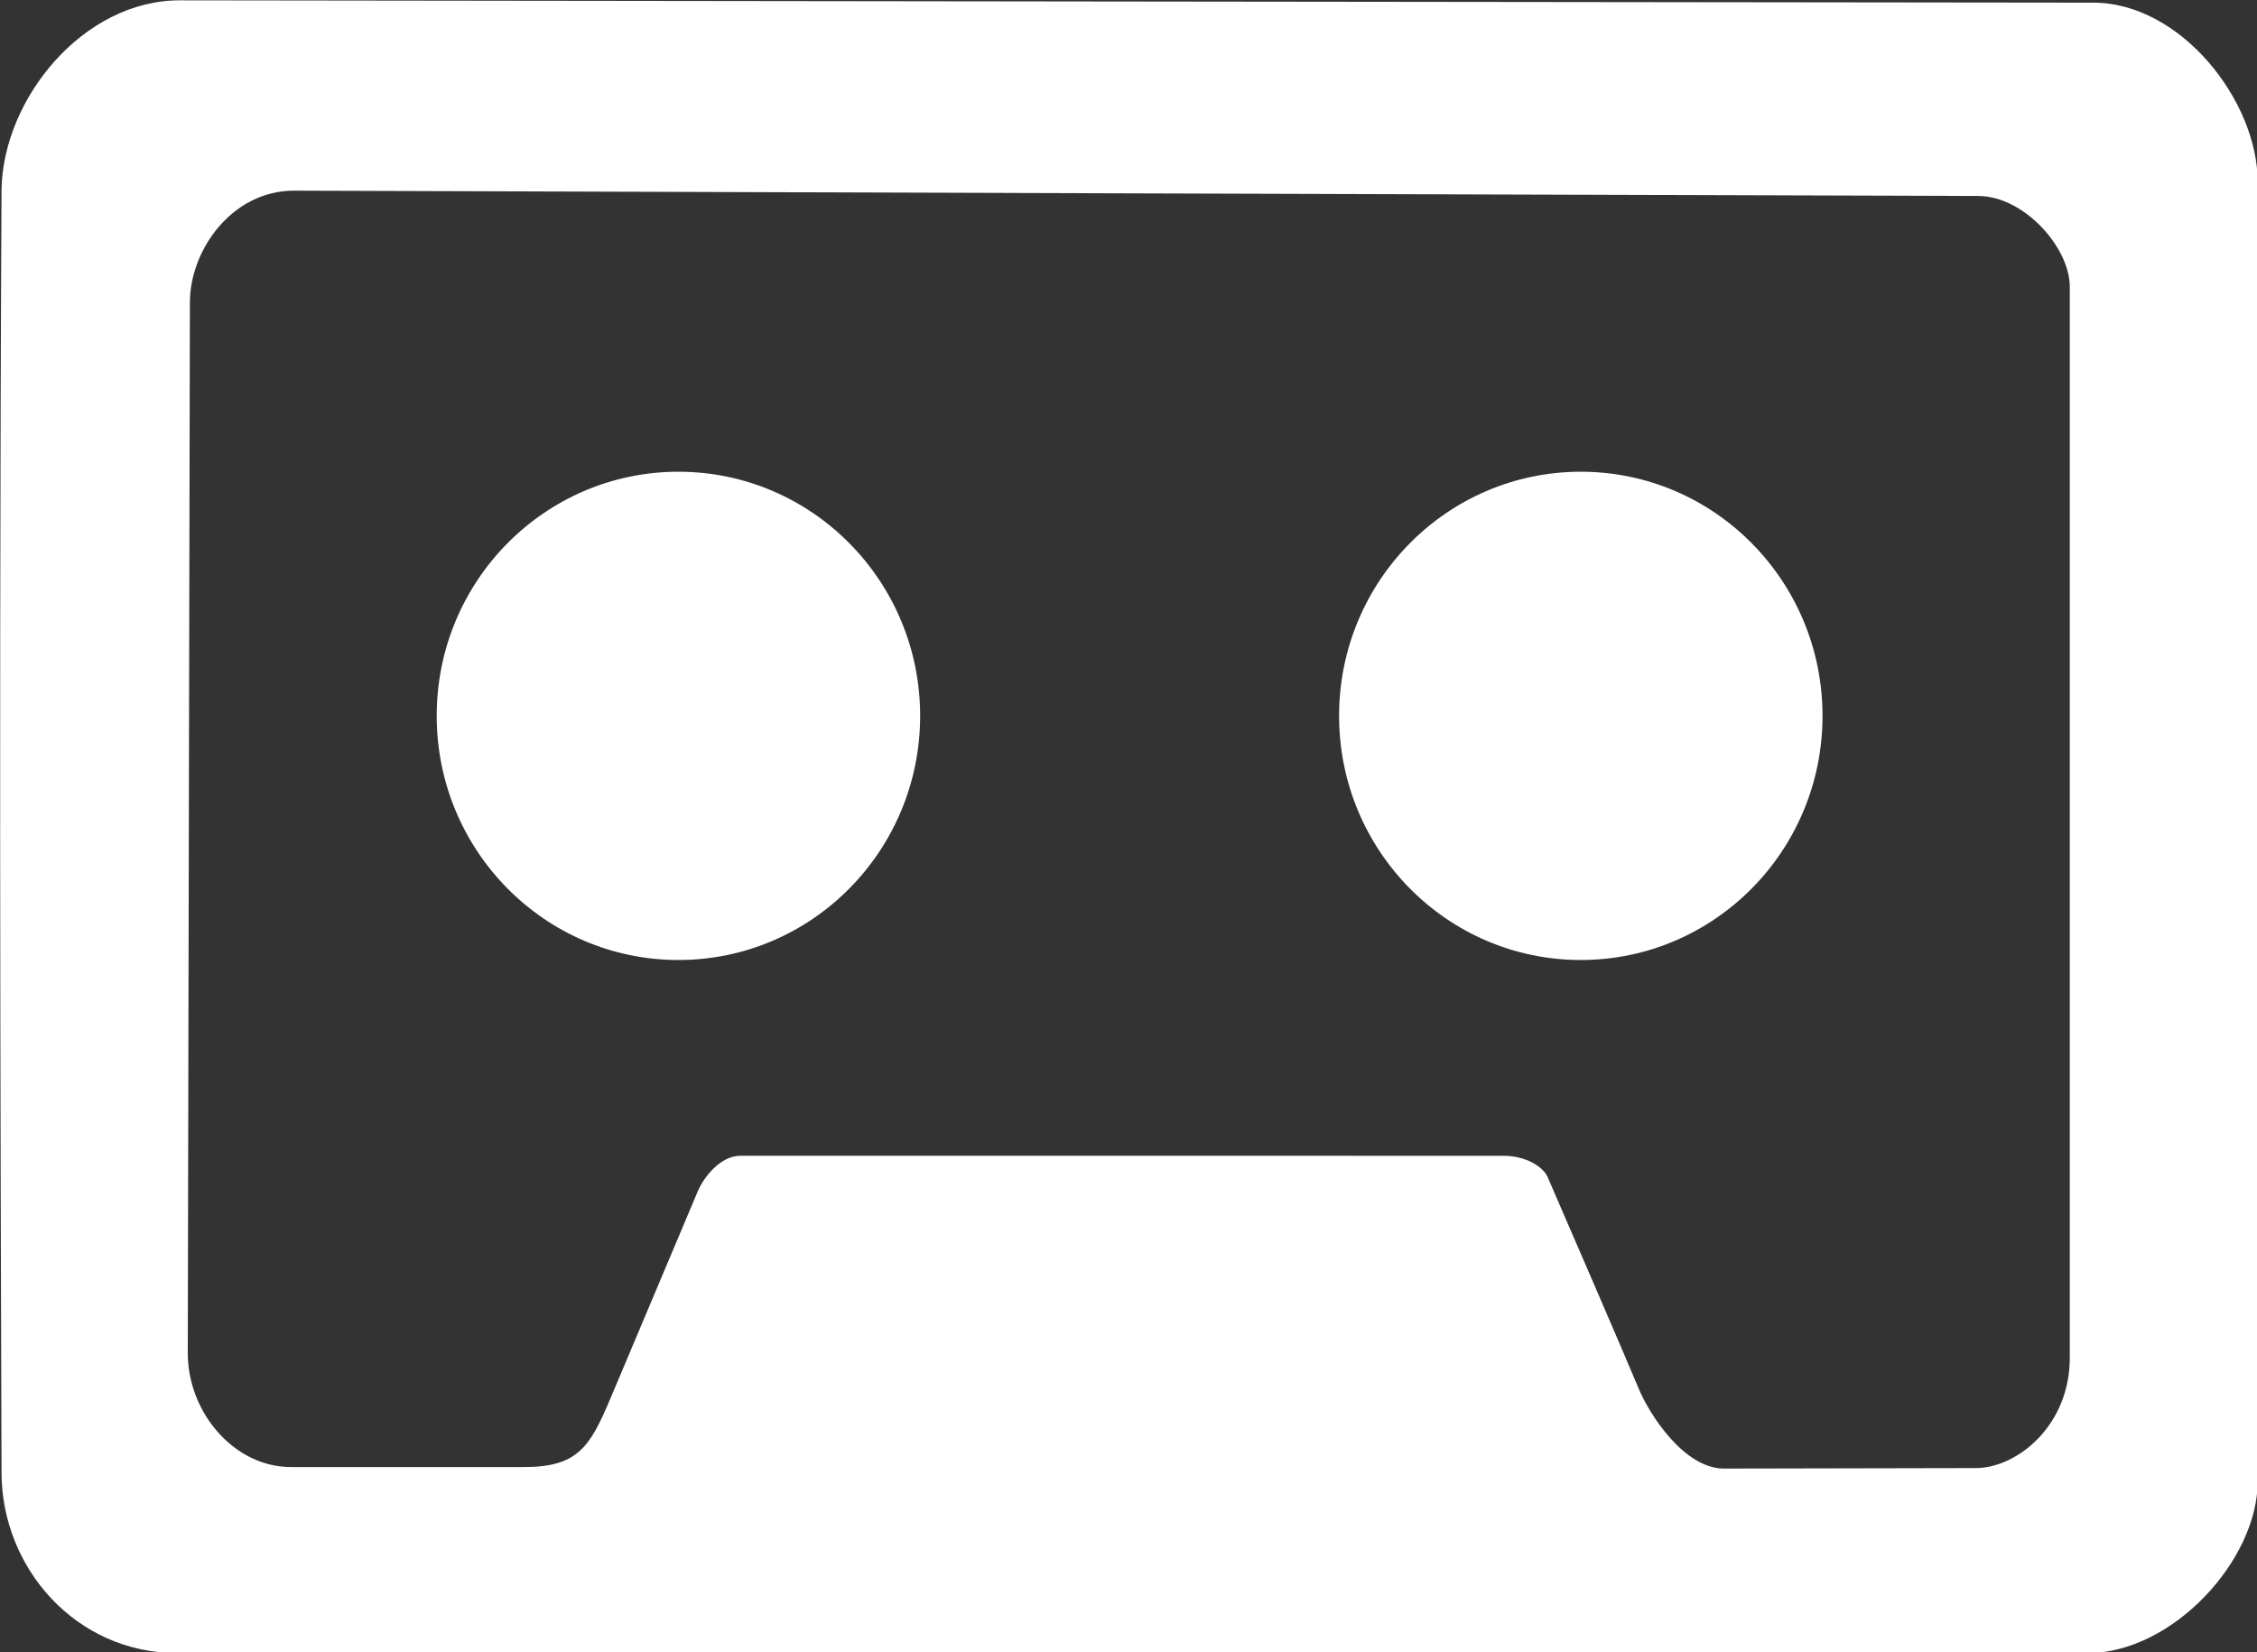
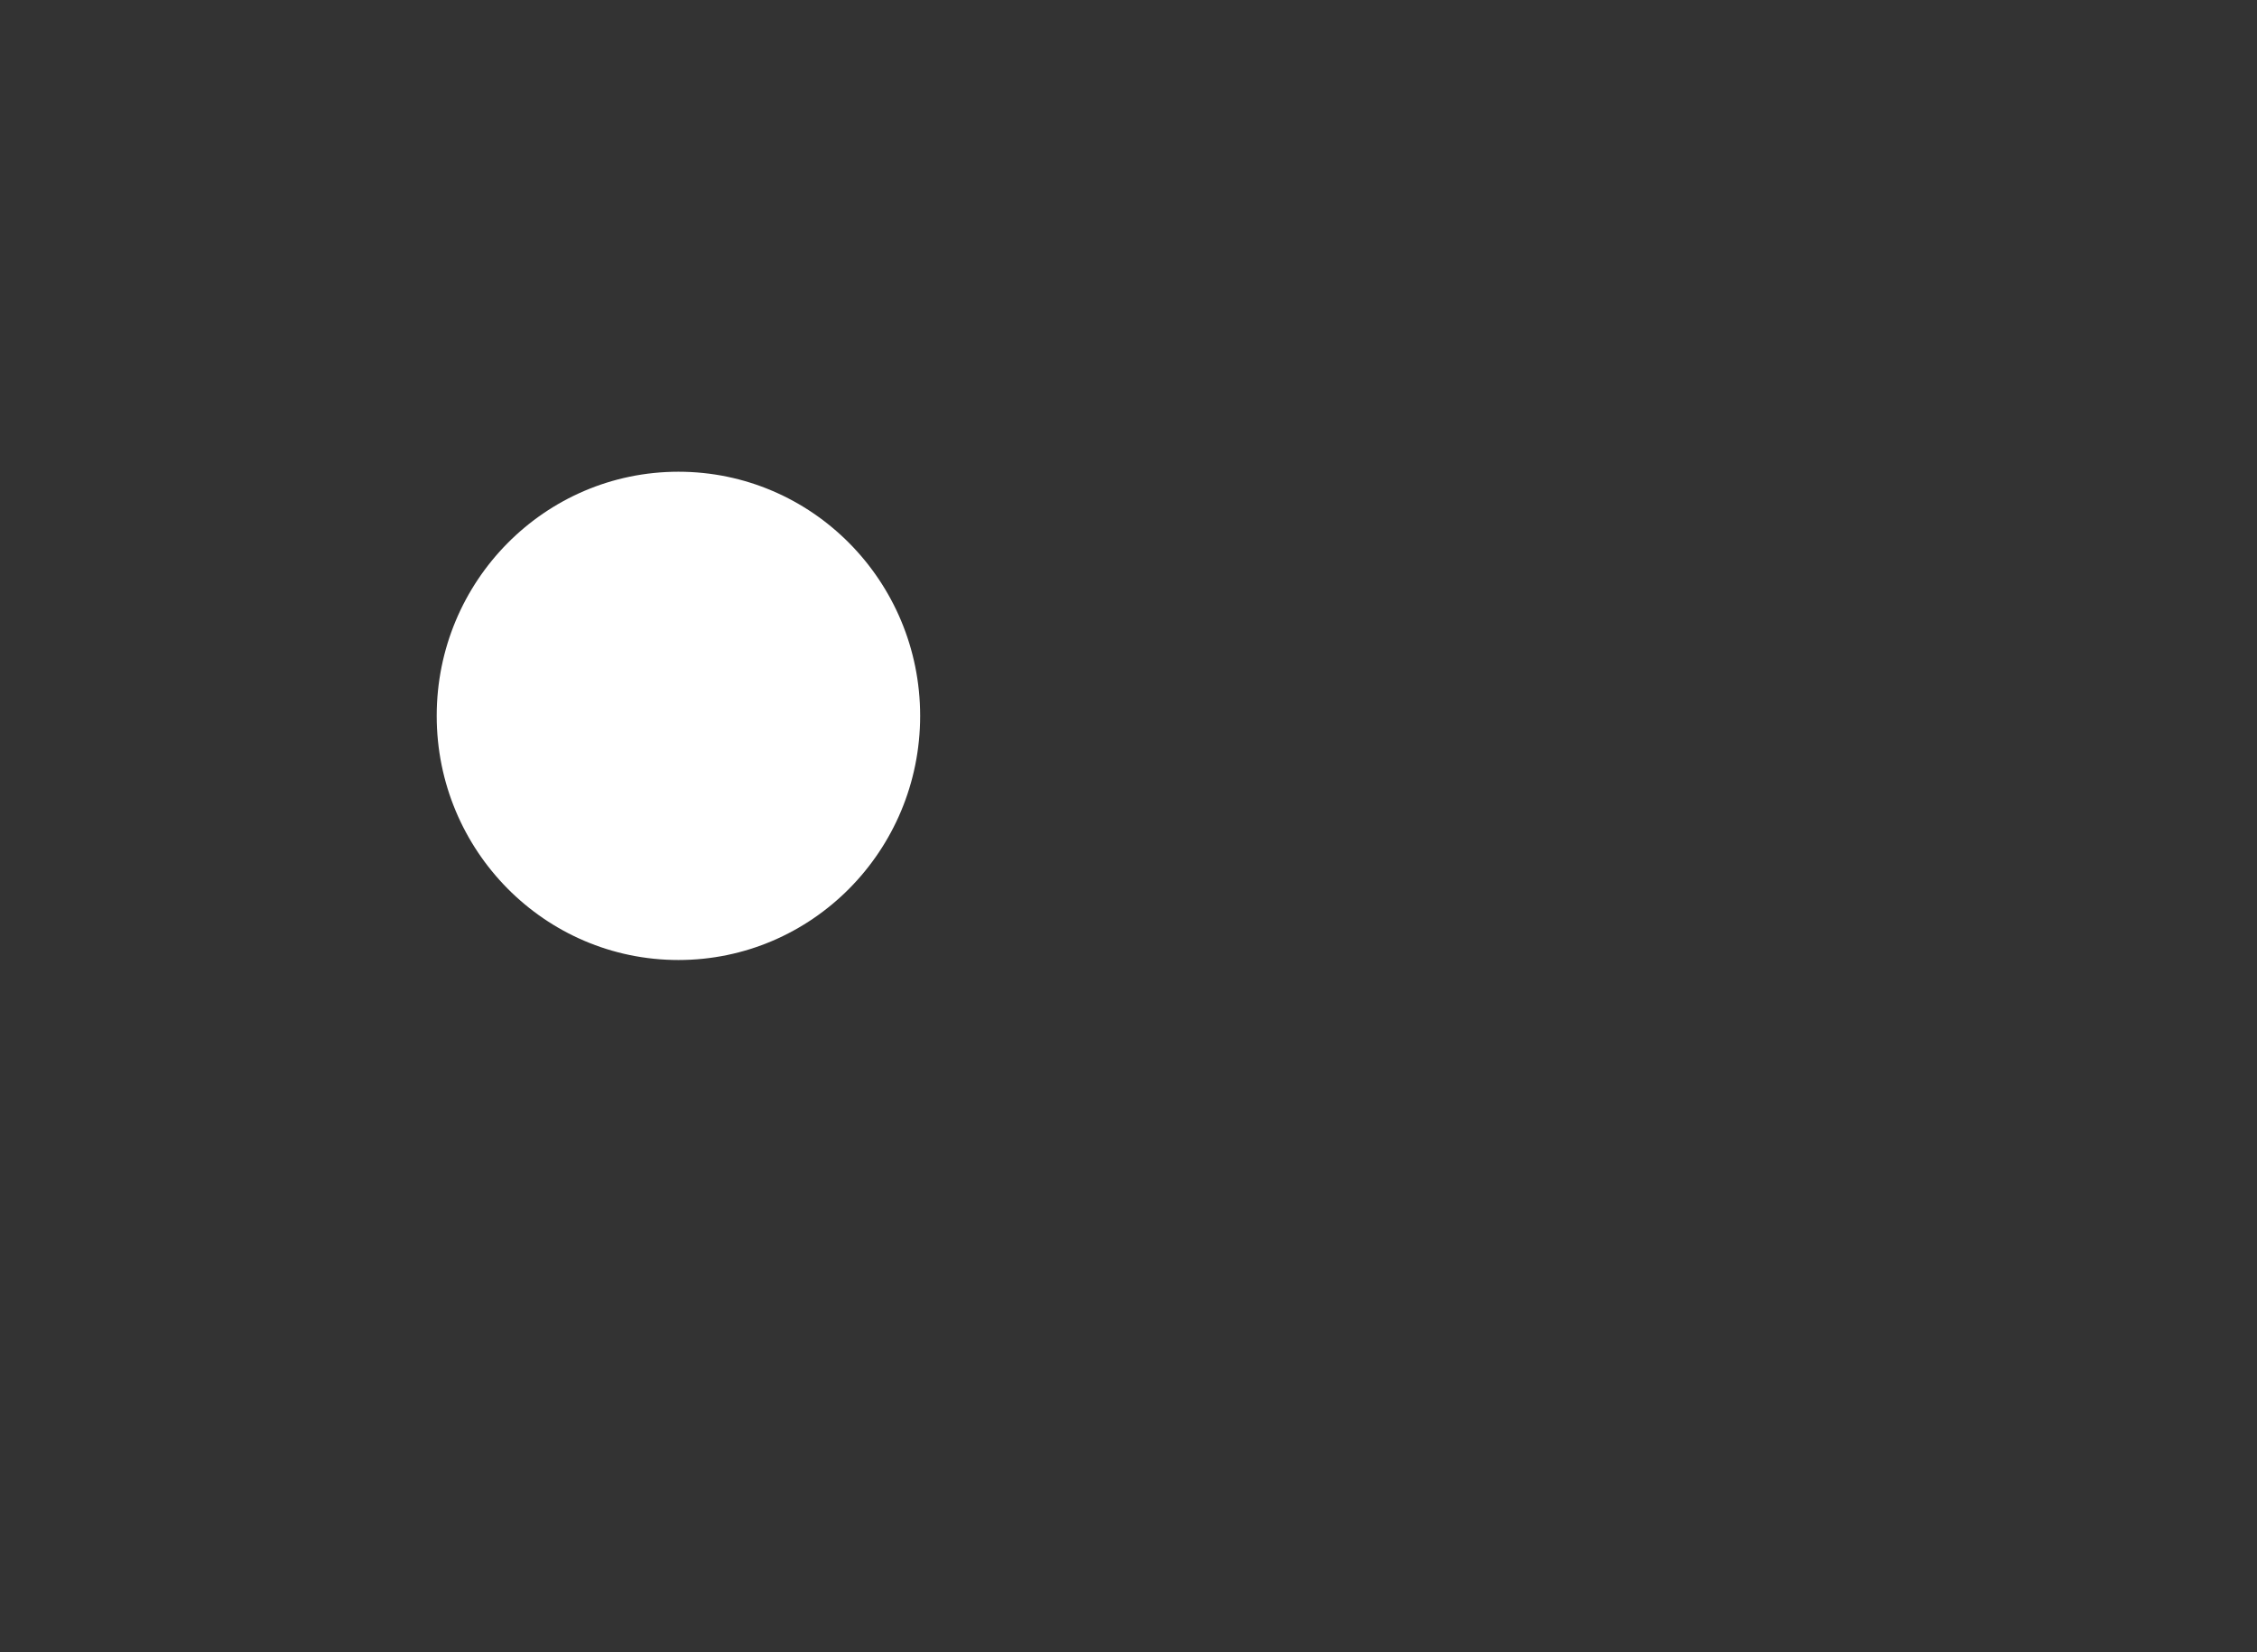
<svg xmlns="http://www.w3.org/2000/svg" xmlns:ns1="http://www.inkscape.org/namespaces/inkscape" xmlns:ns2="http://sodipodi.sourceforge.net/DTD/sodipodi-0.dtd" width="299.838" height="219.508" viewBox="0 0 299.838 219.508" version="1.1" id="svg5" xml:space="preserve" ns1:version="1.2.2 (732a01da63, 2022-12-09, custom)" ns2:docname="icon_front.svg">
  <rect x="0" y="0" width="299.838" height="219.508" fill="#333333" stroke="none" />
  <ns2:namedview id="namedview7" pagecolor="#505050" bordercolor="#eeeeee" borderopacity="1" ns1:showpageshadow="0" ns1:pageopacity="0" ns1:pagecheckerboard="0" ns1:deskcolor="#505050" ns1:document-units="px" showgrid="false" ns1:zoom="1.4142136" ns1:cx="224.15285" ns1:cy="251.37646" ns1:window-width="1920" ns1:window-height="1016" ns1:window-x="0" ns1:window-y="0" ns1:window-maximized="1" ns1:current-layer="layer2" showguides="true" />
  <defs id="defs2" />
  <g ns1:groupmode="layer" id="layer2" ns1:label="Layer 2" transform="translate(-105.976,-145.991)">
    <g id="g5521" style="mix-blend-mode:normal;fill:#ae0fcd;fill-opacity:1;fill-rule:nonzero" transform="matrix(0.892,0,0,0.901,27.691,25.402)" ns1:export-filename="../5d517228/icon_front.svg" ns1:export-xdpi="96" ns1:export-ydpi="96">
      <g id="g1063" style="fill:#ffffff;fill-opacity:1">
-         <path id="path425" style="fill:#ffffff;fill-opacity:1;fill-rule:nonzero;stroke:none;stroke-width:1.009;stroke-dasharray:none;stroke-opacity:1" d="m 114.512,133.888 c -14.312,0 -26.286,14.436 -26.52,27.893 -0.467,87.742 0,178.459 0,189.19 0,13.983 10.986,26.633 26.248,26.633 h 284.35 c 12.789,0 25.415,-13.746 25.415,-25.301 V 160.665 c 0,-11.996 -11.485,-26.434 -24.492,-26.434 -13.007,0 -285.002,-0.344 -285.002,-0.344 z m 17.061,28.065 c 0,0 244.125,0.785 250.805,0.785 6.811,0 13.644,7.583 13.644,13.39 v 157.937 c 0,9.962 -7.816,16.238 -13.993,16.25 l -37.478,0.074 c -5.971,0.012 -11.139,-7.986 -12.725,-11.777 -2.114,-5.054 -12.422,-28.586 -13.568,-31.203 -0.669,-1.528 -3.25,-3.145 -6.605,-3.145 H 198.045 c -3.005,0 -5.484,3.181 -6.355,5.227 -1.257,2.953 -10.113,23.751 -13.037,30.613 -3.056,7.173 -4.898,10.059 -12.858,10.059 h -34.733 c -8.338,0 -15.351,-7.96 -15.333,-16.849 l 0.315,-154.892 c 0,-7.64 6.208,-16.47 15.529,-16.47 z" ns2:nodetypes="ccssssssccsssssssssssssscc" />
        <circle style="fill:#ffffff;fill-opacity:1;fill-rule:nonzero;stroke:none;stroke-width:0.961;stroke-dasharray:none;stroke-opacity:1" id="path1753" cx="188.803" cy="239.398" r="36" />
-         <circle style="fill:#ffffff;fill-opacity:1;fill-rule:nonzero;stroke:none;stroke-width:0.961;stroke-dasharray:none;stroke-opacity:1" id="circle1761" cx="323.197" cy="239.398" r="36" />
      </g>
    </g>
  </g>
</svg>